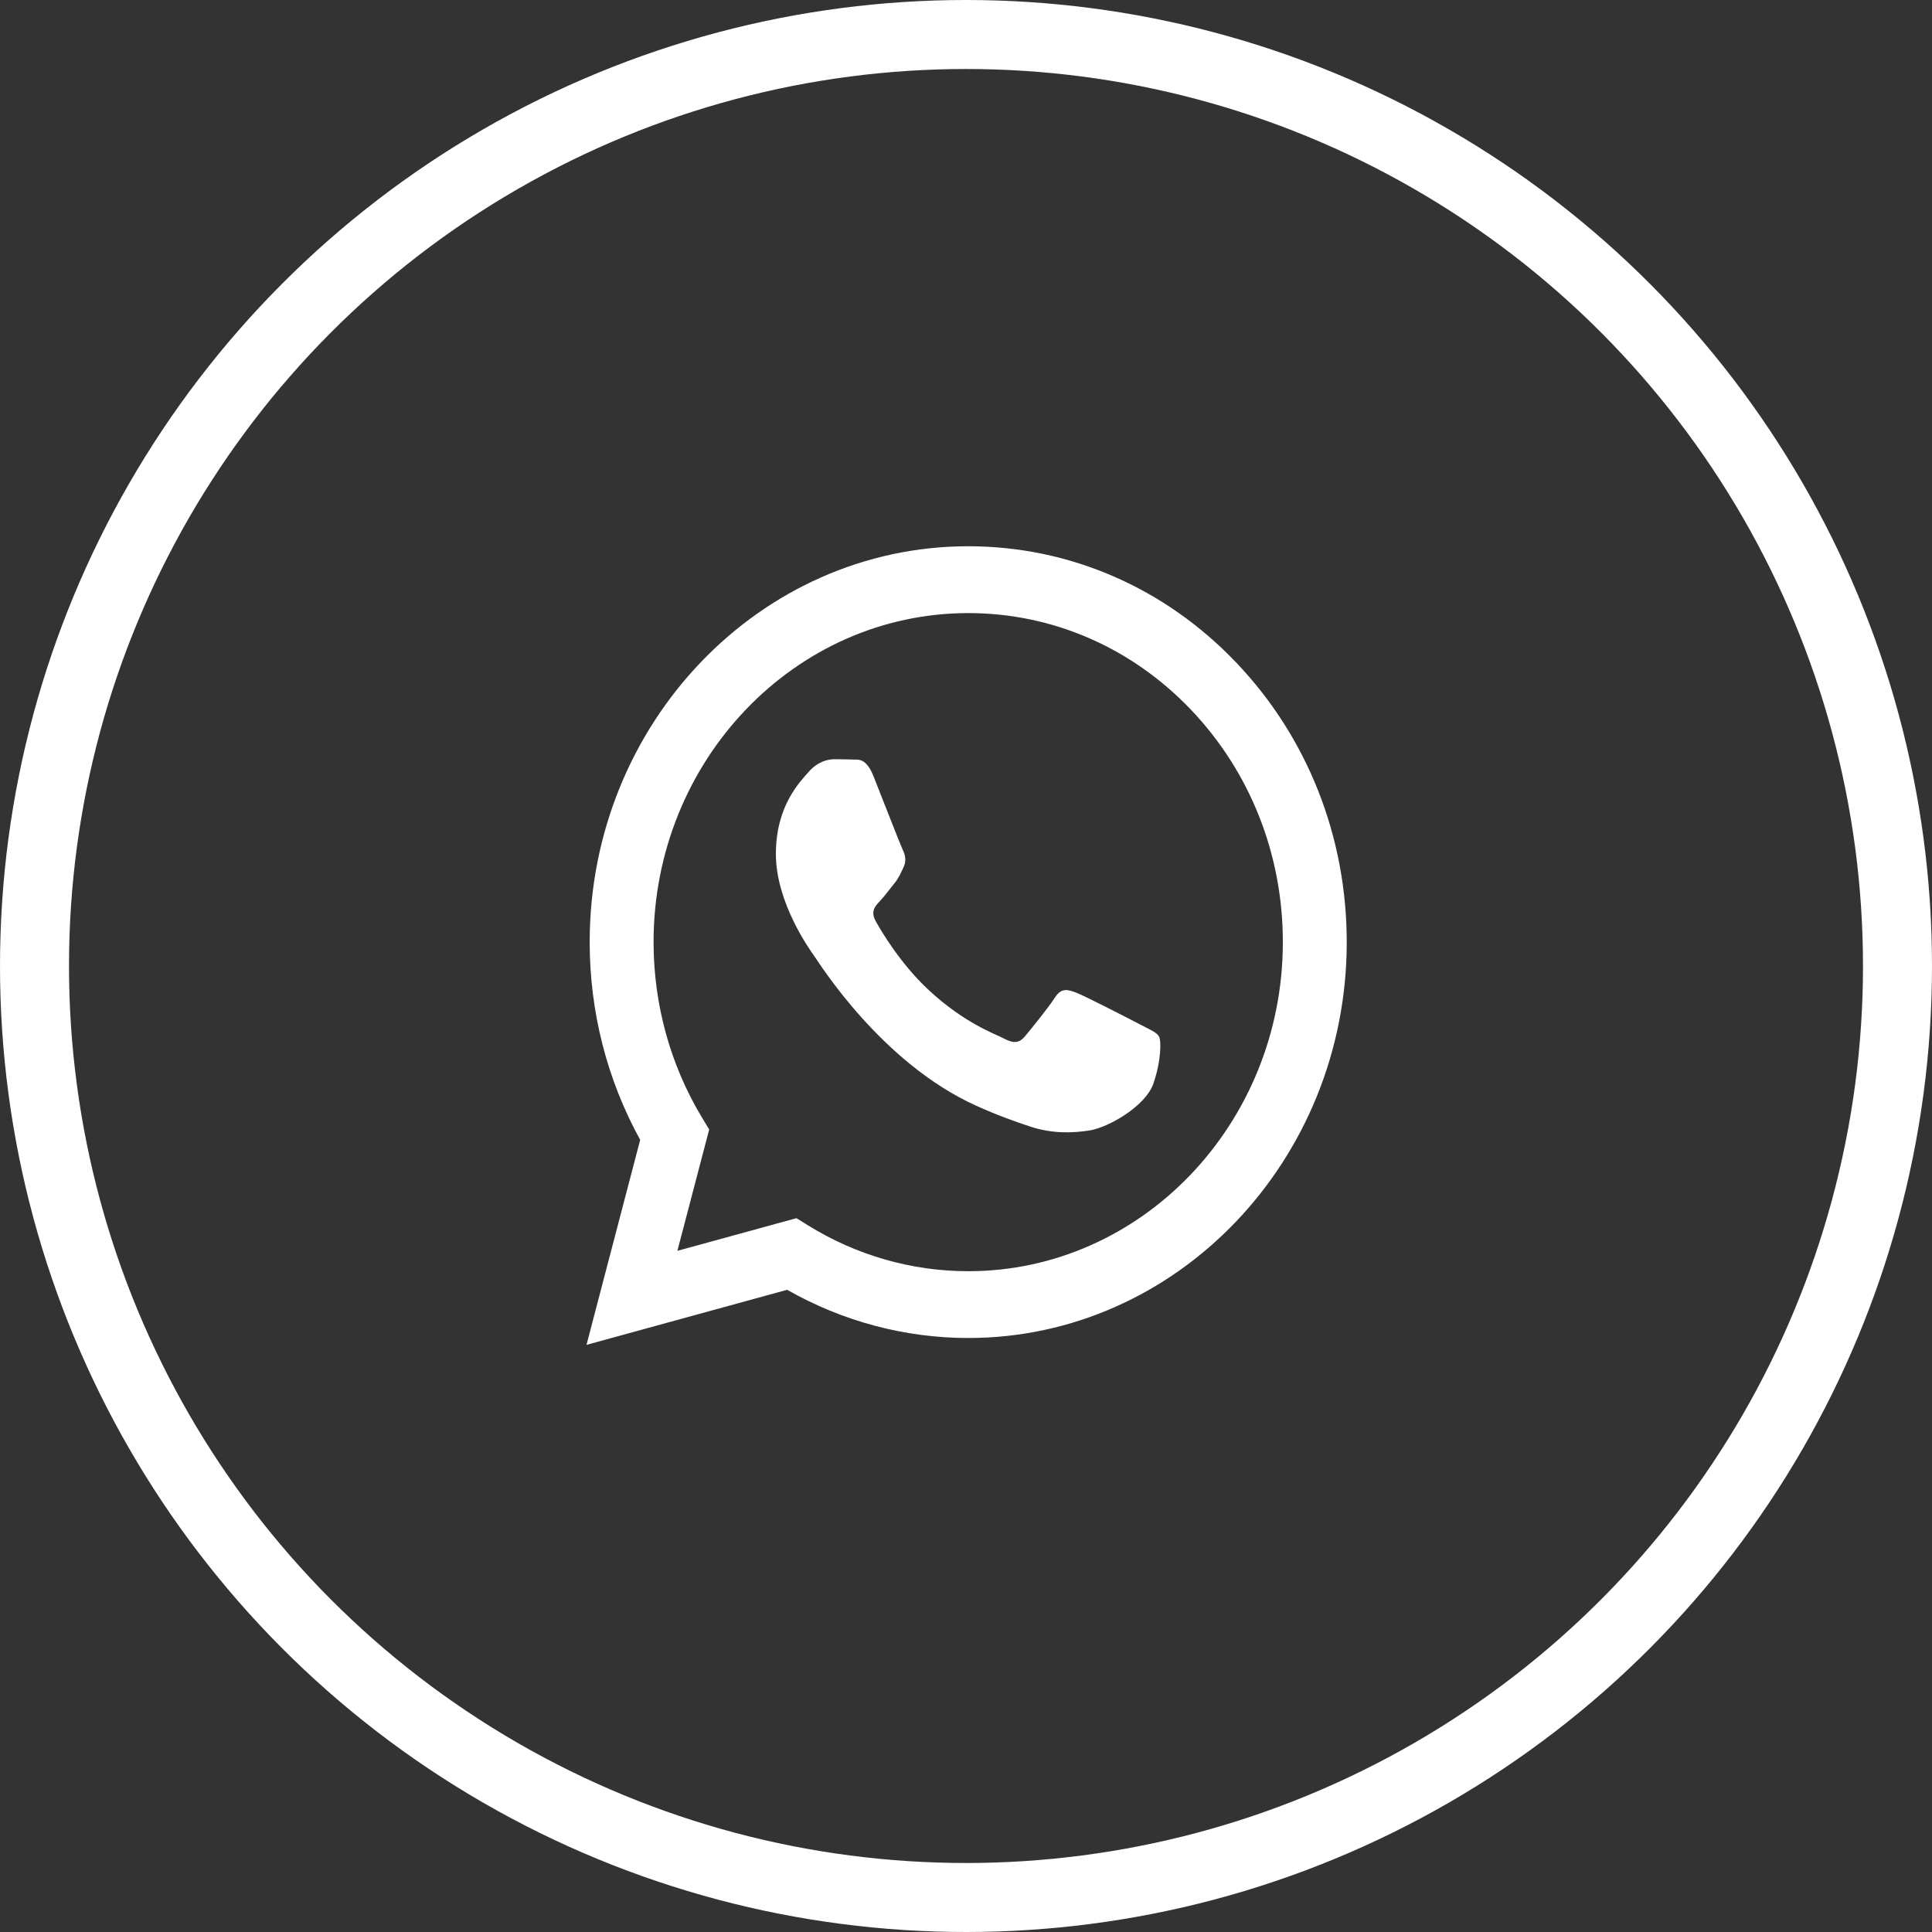
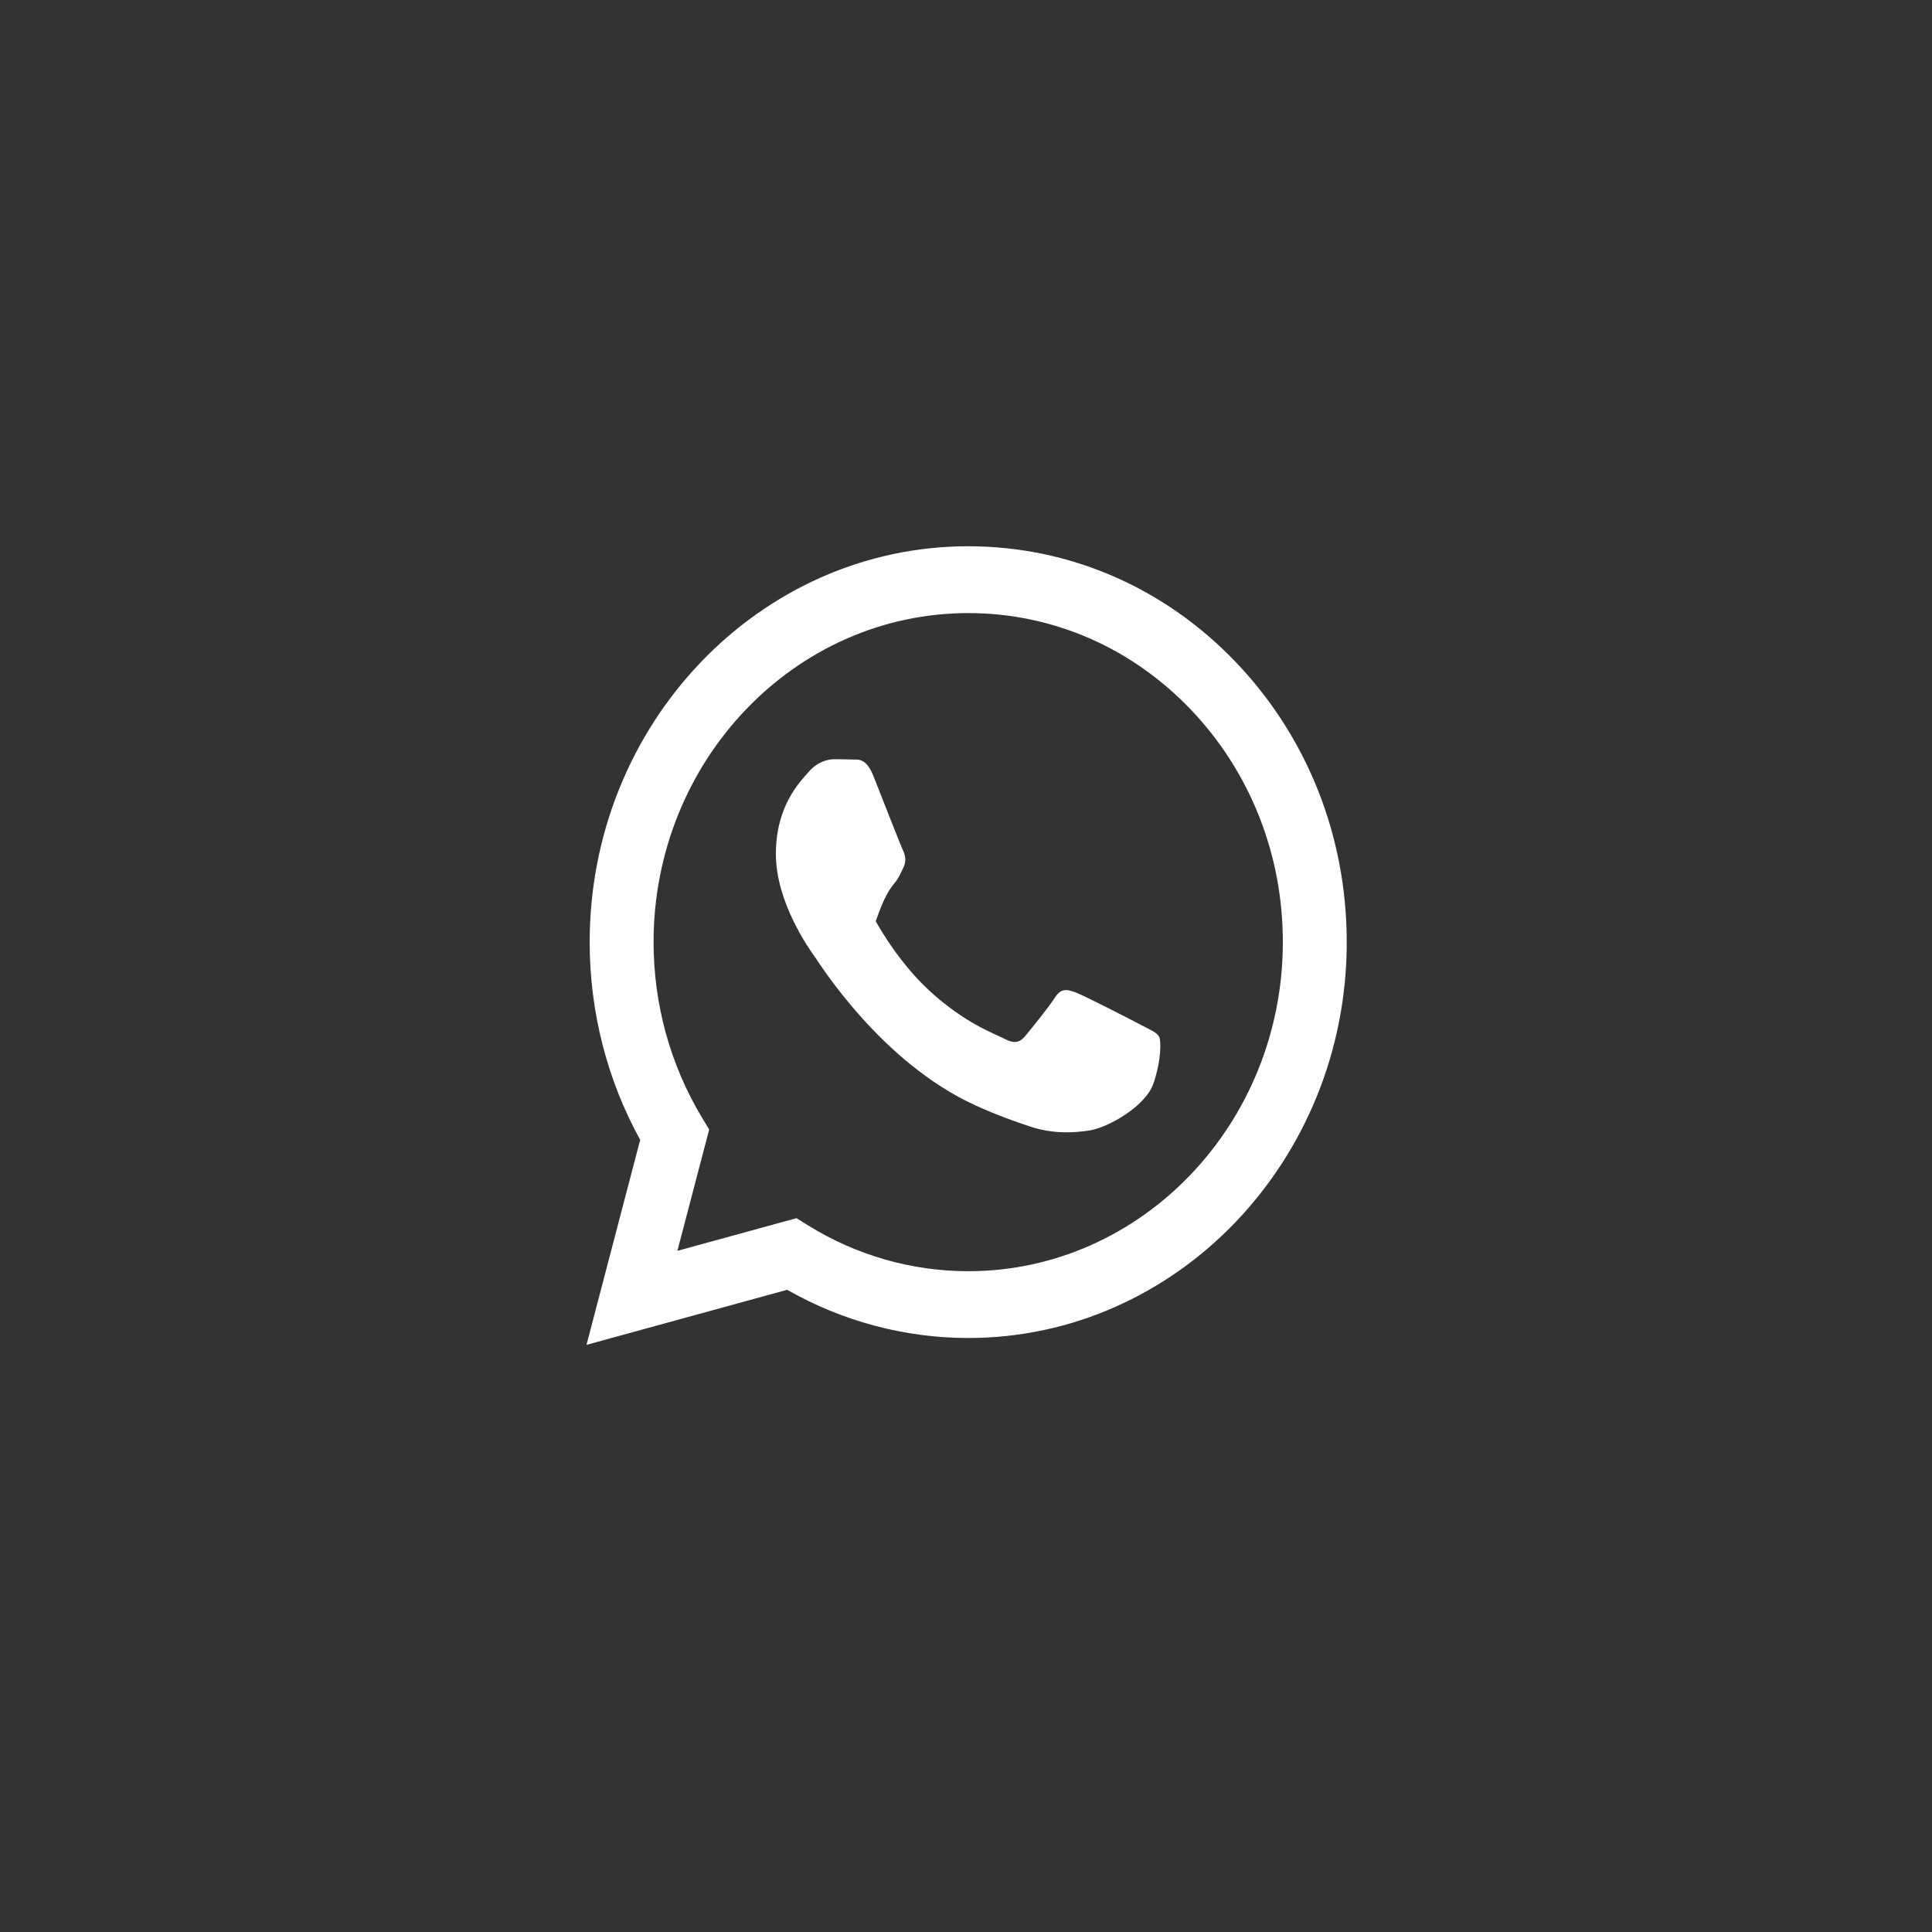
<svg xmlns="http://www.w3.org/2000/svg" width="42" height="42" viewBox="0 0 42 42" fill="none">
  <rect x="0" y="0" width="42" height="42" fill="#333333" stroke="none" />
-   <circle cx="21" cy="21" r="20.25" stroke="white" stroke-width="1.5" />
-   <path fill-rule="evenodd" clip-rule="evenodd" d="M26.869 14.398C25.316 12.772 23.25 11.876 21.049 11.875C16.513 11.875 12.821 15.734 12.819 20.478C12.819 21.994 13.197 23.474 13.917 24.779L12.75 29.236L17.112 28.039C18.315 28.724 19.668 29.086 21.045 29.087H21.049C25.583 29.087 29.276 25.227 29.277 20.484C29.277 18.186 28.423 16.025 26.869 14.398ZM21.049 27.635H21.046C19.818 27.634 18.615 27.29 17.564 26.637L17.315 26.482L14.726 27.192L15.417 24.554L15.254 24.284C14.57 23.145 14.208 21.829 14.208 20.478C14.21 16.535 17.278 13.328 21.051 13.328C22.878 13.329 24.595 14.073 25.887 15.425C27.177 16.777 27.889 18.573 27.888 20.484C27.886 24.426 24.818 27.635 21.049 27.635ZM24.8 22.279C24.594 22.17 23.584 21.651 23.395 21.579C23.207 21.507 23.071 21.472 22.933 21.686C22.796 21.901 22.402 22.385 22.282 22.529C22.161 22.672 22.041 22.69 21.836 22.582C21.631 22.475 20.968 22.248 20.182 21.516C19.571 20.946 19.158 20.242 19.038 20.027C18.918 19.811 19.026 19.695 19.129 19.588C19.222 19.492 19.334 19.337 19.437 19.211C19.54 19.085 19.574 18.996 19.642 18.853C19.711 18.709 19.677 18.583 19.625 18.476C19.574 18.368 19.162 17.31 18.991 16.879C18.825 16.462 18.655 16.518 18.529 16.512C18.41 16.507 18.272 16.505 18.135 16.505C17.998 16.505 17.775 16.558 17.586 16.773C17.398 16.989 16.867 17.508 16.867 18.566C16.867 19.624 17.604 20.647 17.706 20.79C17.809 20.934 19.157 23.105 21.219 24.036C21.71 24.258 22.094 24.39 22.392 24.489C22.884 24.653 23.332 24.63 23.687 24.575C24.082 24.514 24.903 24.055 25.075 23.553C25.246 23.051 25.246 22.621 25.195 22.531C25.143 22.441 25.005 22.386 24.8 22.279Z" fill="white" />
+   <path fill-rule="evenodd" clip-rule="evenodd" d="M26.869 14.398C25.316 12.772 23.25 11.876 21.049 11.875C16.513 11.875 12.821 15.734 12.819 20.478C12.819 21.994 13.197 23.474 13.917 24.779L12.75 29.236L17.112 28.039C18.315 28.724 19.668 29.086 21.045 29.087H21.049C25.583 29.087 29.276 25.227 29.277 20.484C29.277 18.186 28.423 16.025 26.869 14.398ZM21.049 27.635H21.046C19.818 27.634 18.615 27.29 17.564 26.637L17.315 26.482L14.726 27.192L15.417 24.554L15.254 24.284C14.57 23.145 14.208 21.829 14.208 20.478C14.21 16.535 17.278 13.328 21.051 13.328C22.878 13.329 24.595 14.073 25.887 15.425C27.177 16.777 27.889 18.573 27.888 20.484C27.886 24.426 24.818 27.635 21.049 27.635ZM24.8 22.279C24.594 22.17 23.584 21.651 23.395 21.579C23.207 21.507 23.071 21.472 22.933 21.686C22.796 21.901 22.402 22.385 22.282 22.529C22.161 22.672 22.041 22.69 21.836 22.582C21.631 22.475 20.968 22.248 20.182 21.516C19.571 20.946 19.158 20.242 19.038 20.027C19.222 19.492 19.334 19.337 19.437 19.211C19.54 19.085 19.574 18.996 19.642 18.853C19.711 18.709 19.677 18.583 19.625 18.476C19.574 18.368 19.162 17.31 18.991 16.879C18.825 16.462 18.655 16.518 18.529 16.512C18.41 16.507 18.272 16.505 18.135 16.505C17.998 16.505 17.775 16.558 17.586 16.773C17.398 16.989 16.867 17.508 16.867 18.566C16.867 19.624 17.604 20.647 17.706 20.79C17.809 20.934 19.157 23.105 21.219 24.036C21.71 24.258 22.094 24.39 22.392 24.489C22.884 24.653 23.332 24.63 23.687 24.575C24.082 24.514 24.903 24.055 25.075 23.553C25.246 23.051 25.246 22.621 25.195 22.531C25.143 22.441 25.005 22.386 24.8 22.279Z" fill="white" />
</svg>